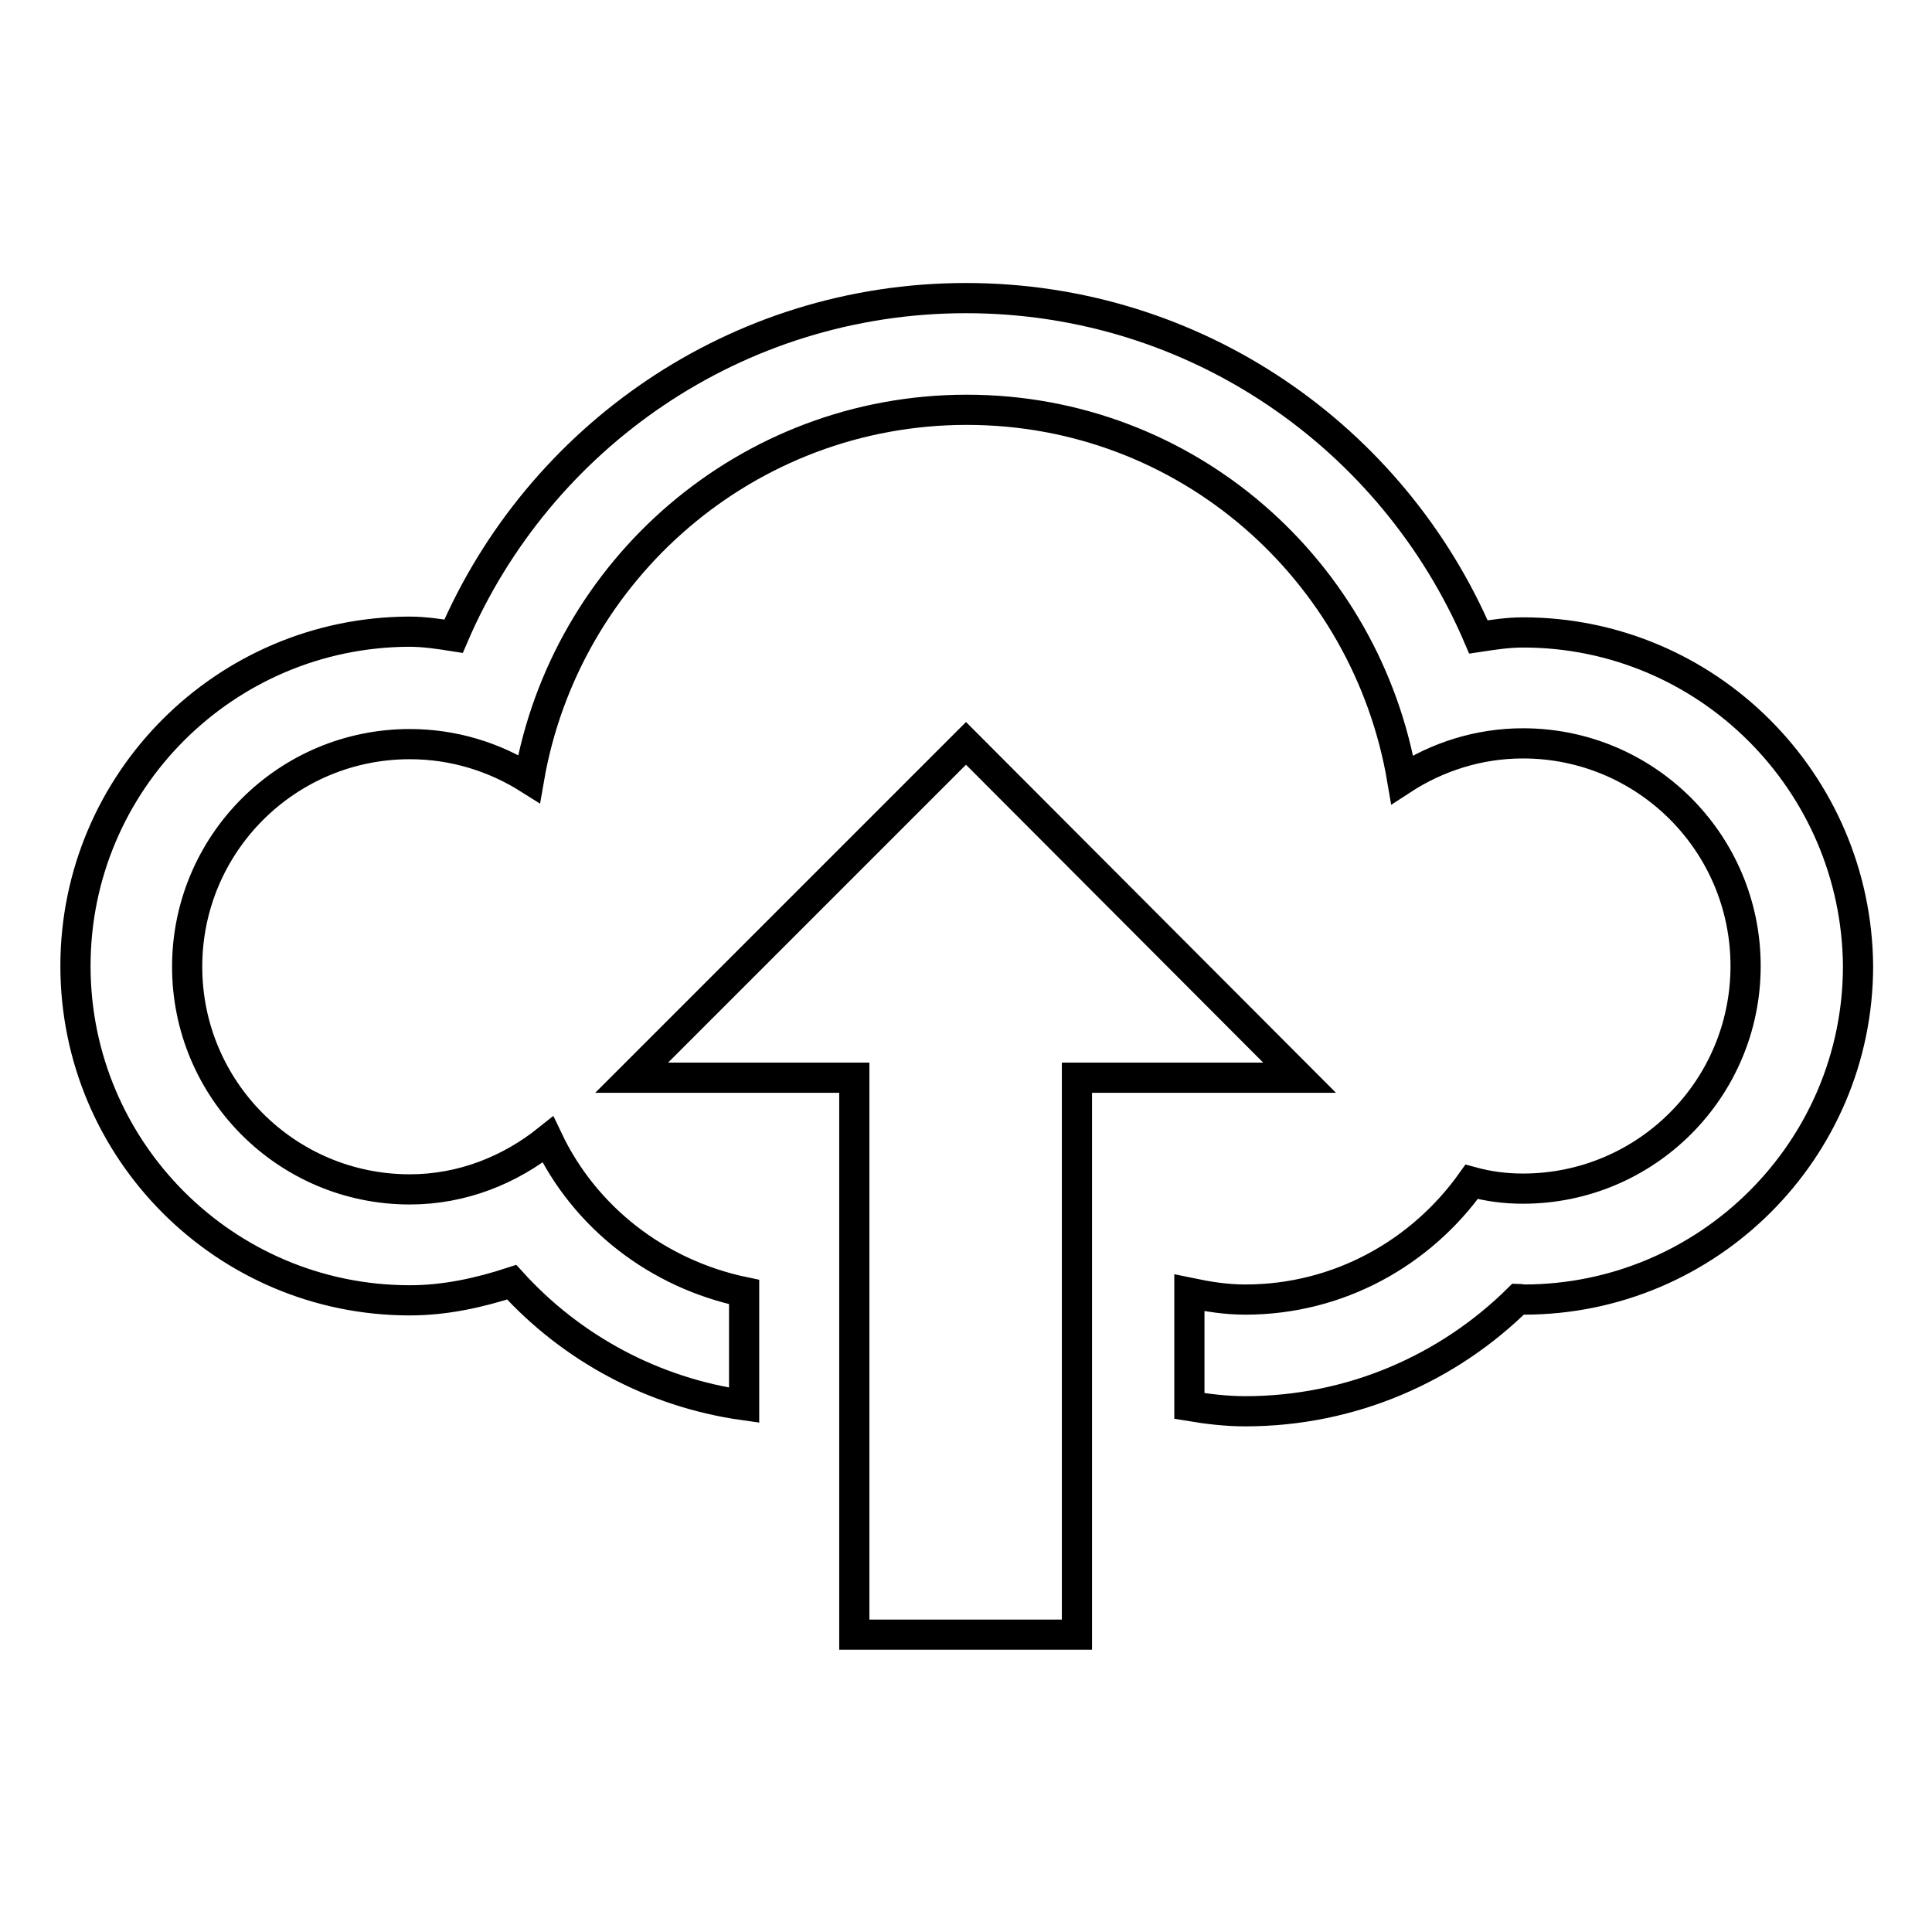
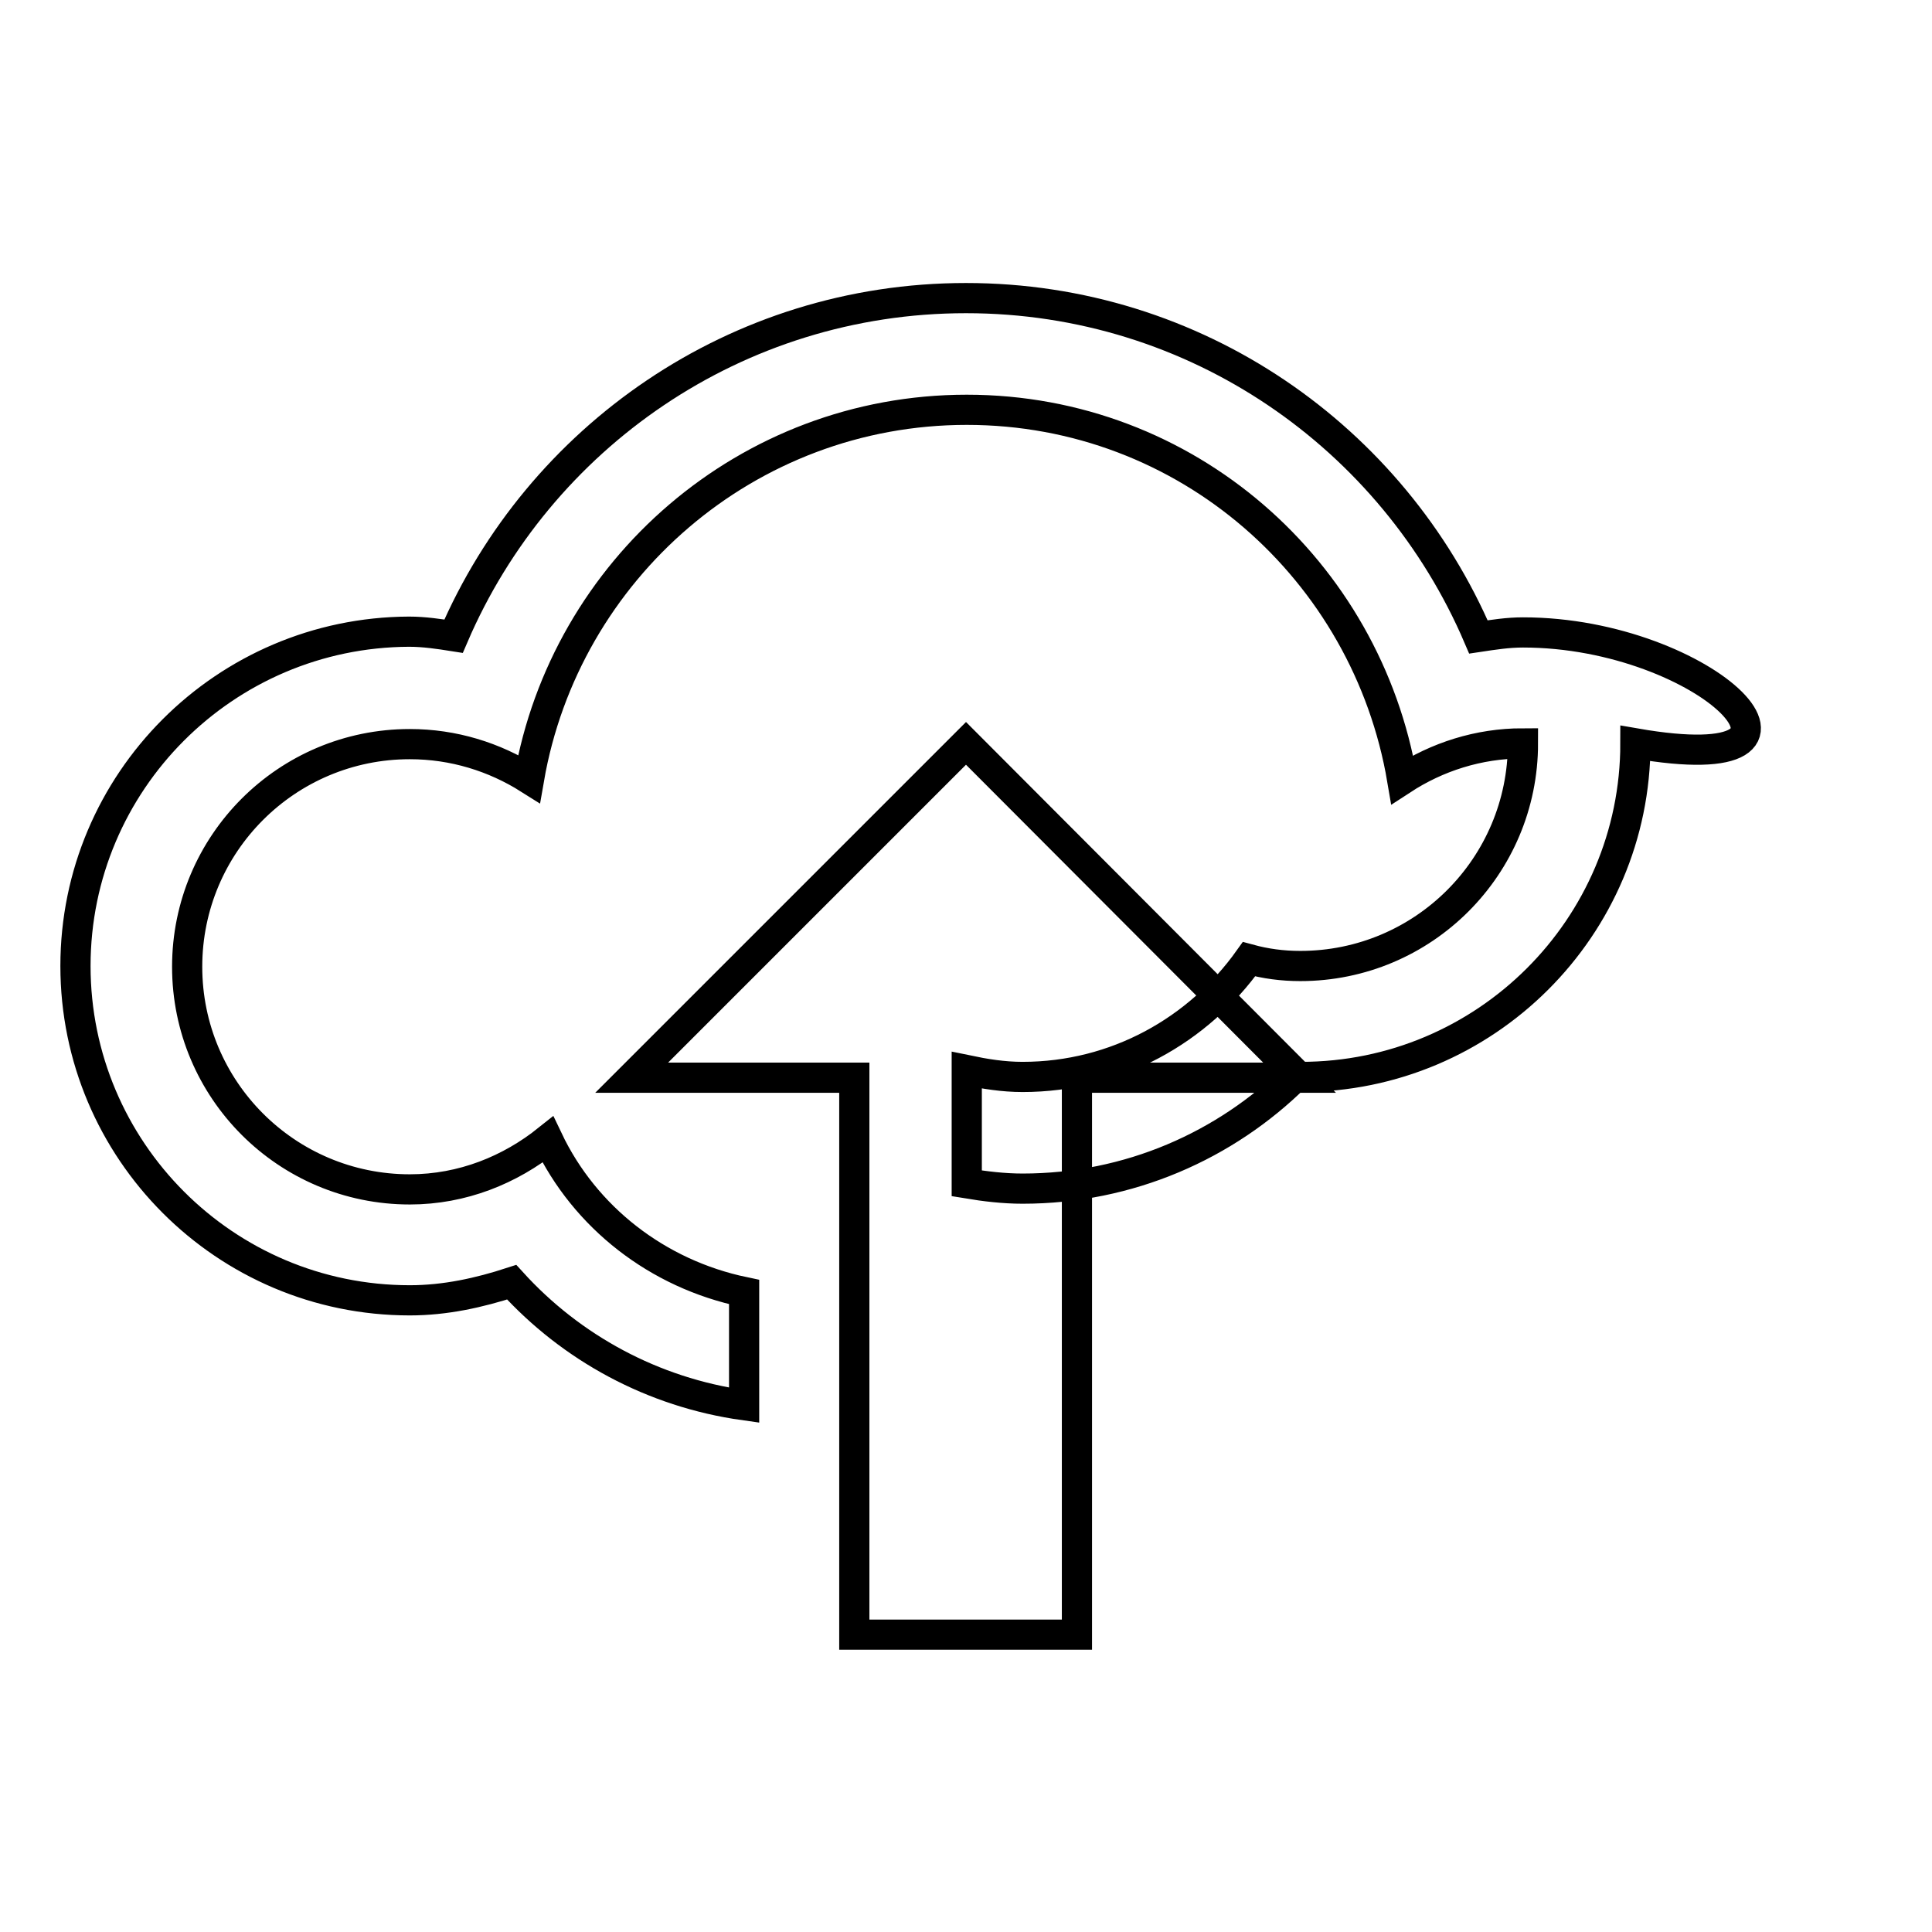
<svg xmlns="http://www.w3.org/2000/svg" version="1.1" x="0px" y="0px" viewBox="0 0 256 256" enable-background="new 0 0 256 256" xml:space="preserve">
  <g>
-     <path stroke-width="4" fill-opacity="0" stroke="#000000" d="M128,98.5l-44.3,44.3h29.5v73.8h29.5v-73.8h29.5L128,98.5z M201.8,83.8c-2,0-3.9,0.3-5.9,0.6 C184.6,58,158.5,39.5,128,39.5c-30.5,0-56.6,18.5-67.9,44.8c-1.9-0.3-3.9-0.6-5.9-0.6C29.8,83.8,10,103.6,10,128 c0,24.4,19.8,44.3,44.3,44.3c4.7,0,9.2-1,13.5-2.4c7.9,8.7,18.7,14.6,30.8,16.3v-15c-11.5-2.4-21.1-9.9-26-20.2 c-5,4-11.3,6.6-18.3,6.6c-16.3,0-29.5-13.2-29.5-29.5c0-16.3,13.2-29.5,29.5-29.5c5.8,0,11.2,1.7,15.8,4.6 c4.8-27.7,28.9-48.9,58-48.9c29.2,0,53,21.3,57.7,49c4.6-3,10.1-4.8,16-4.8c16.3,0,29.5,13.2,29.5,29.5c0,16.3-13.2,29.5-29.5,29.5 c-2.4,0-4.6-0.3-6.8-0.9c-6.7,9.4-17.6,15.6-30,15.6c-2.6,0-5-0.4-7.4-0.9v15c2.4,0.4,4.9,0.7,7.4,0.7c14.1,0,26.9-5.7,36.2-14.9 c0.2,0,0.4,0.1,0.7,0.1c24.4,0,44.3-19.8,44.3-44.2C246,103.6,226.2,83.8,201.8,83.8L201.8,83.8z" />
+     <path stroke-width="4" fill-opacity="0" stroke="#000000" d="M128,98.5l-44.3,44.3h29.5v73.8h29.5v-73.8h29.5L128,98.5z M201.8,83.8c-2,0-3.9,0.3-5.9,0.6 C184.6,58,158.5,39.5,128,39.5c-30.5,0-56.6,18.5-67.9,44.8c-1.9-0.3-3.9-0.6-5.9-0.6C29.8,83.8,10,103.6,10,128 c0,24.4,19.8,44.3,44.3,44.3c4.7,0,9.2-1,13.5-2.4c7.9,8.7,18.7,14.6,30.8,16.3v-15c-11.5-2.4-21.1-9.9-26-20.2 c-5,4-11.3,6.6-18.3,6.6c-16.3,0-29.5-13.2-29.5-29.5c0-16.3,13.2-29.5,29.5-29.5c5.8,0,11.2,1.7,15.8,4.6 c4.8-27.7,28.9-48.9,58-48.9c29.2,0,53,21.3,57.7,49c4.6-3,10.1-4.8,16-4.8c0,16.3-13.2,29.5-29.5,29.5 c-2.4,0-4.6-0.3-6.8-0.9c-6.7,9.4-17.6,15.6-30,15.6c-2.6,0-5-0.4-7.4-0.9v15c2.4,0.4,4.9,0.7,7.4,0.7c14.1,0,26.9-5.7,36.2-14.9 c0.2,0,0.4,0.1,0.7,0.1c24.4,0,44.3-19.8,44.3-44.2C246,103.6,226.2,83.8,201.8,83.8L201.8,83.8z" />
  </g>
</svg>